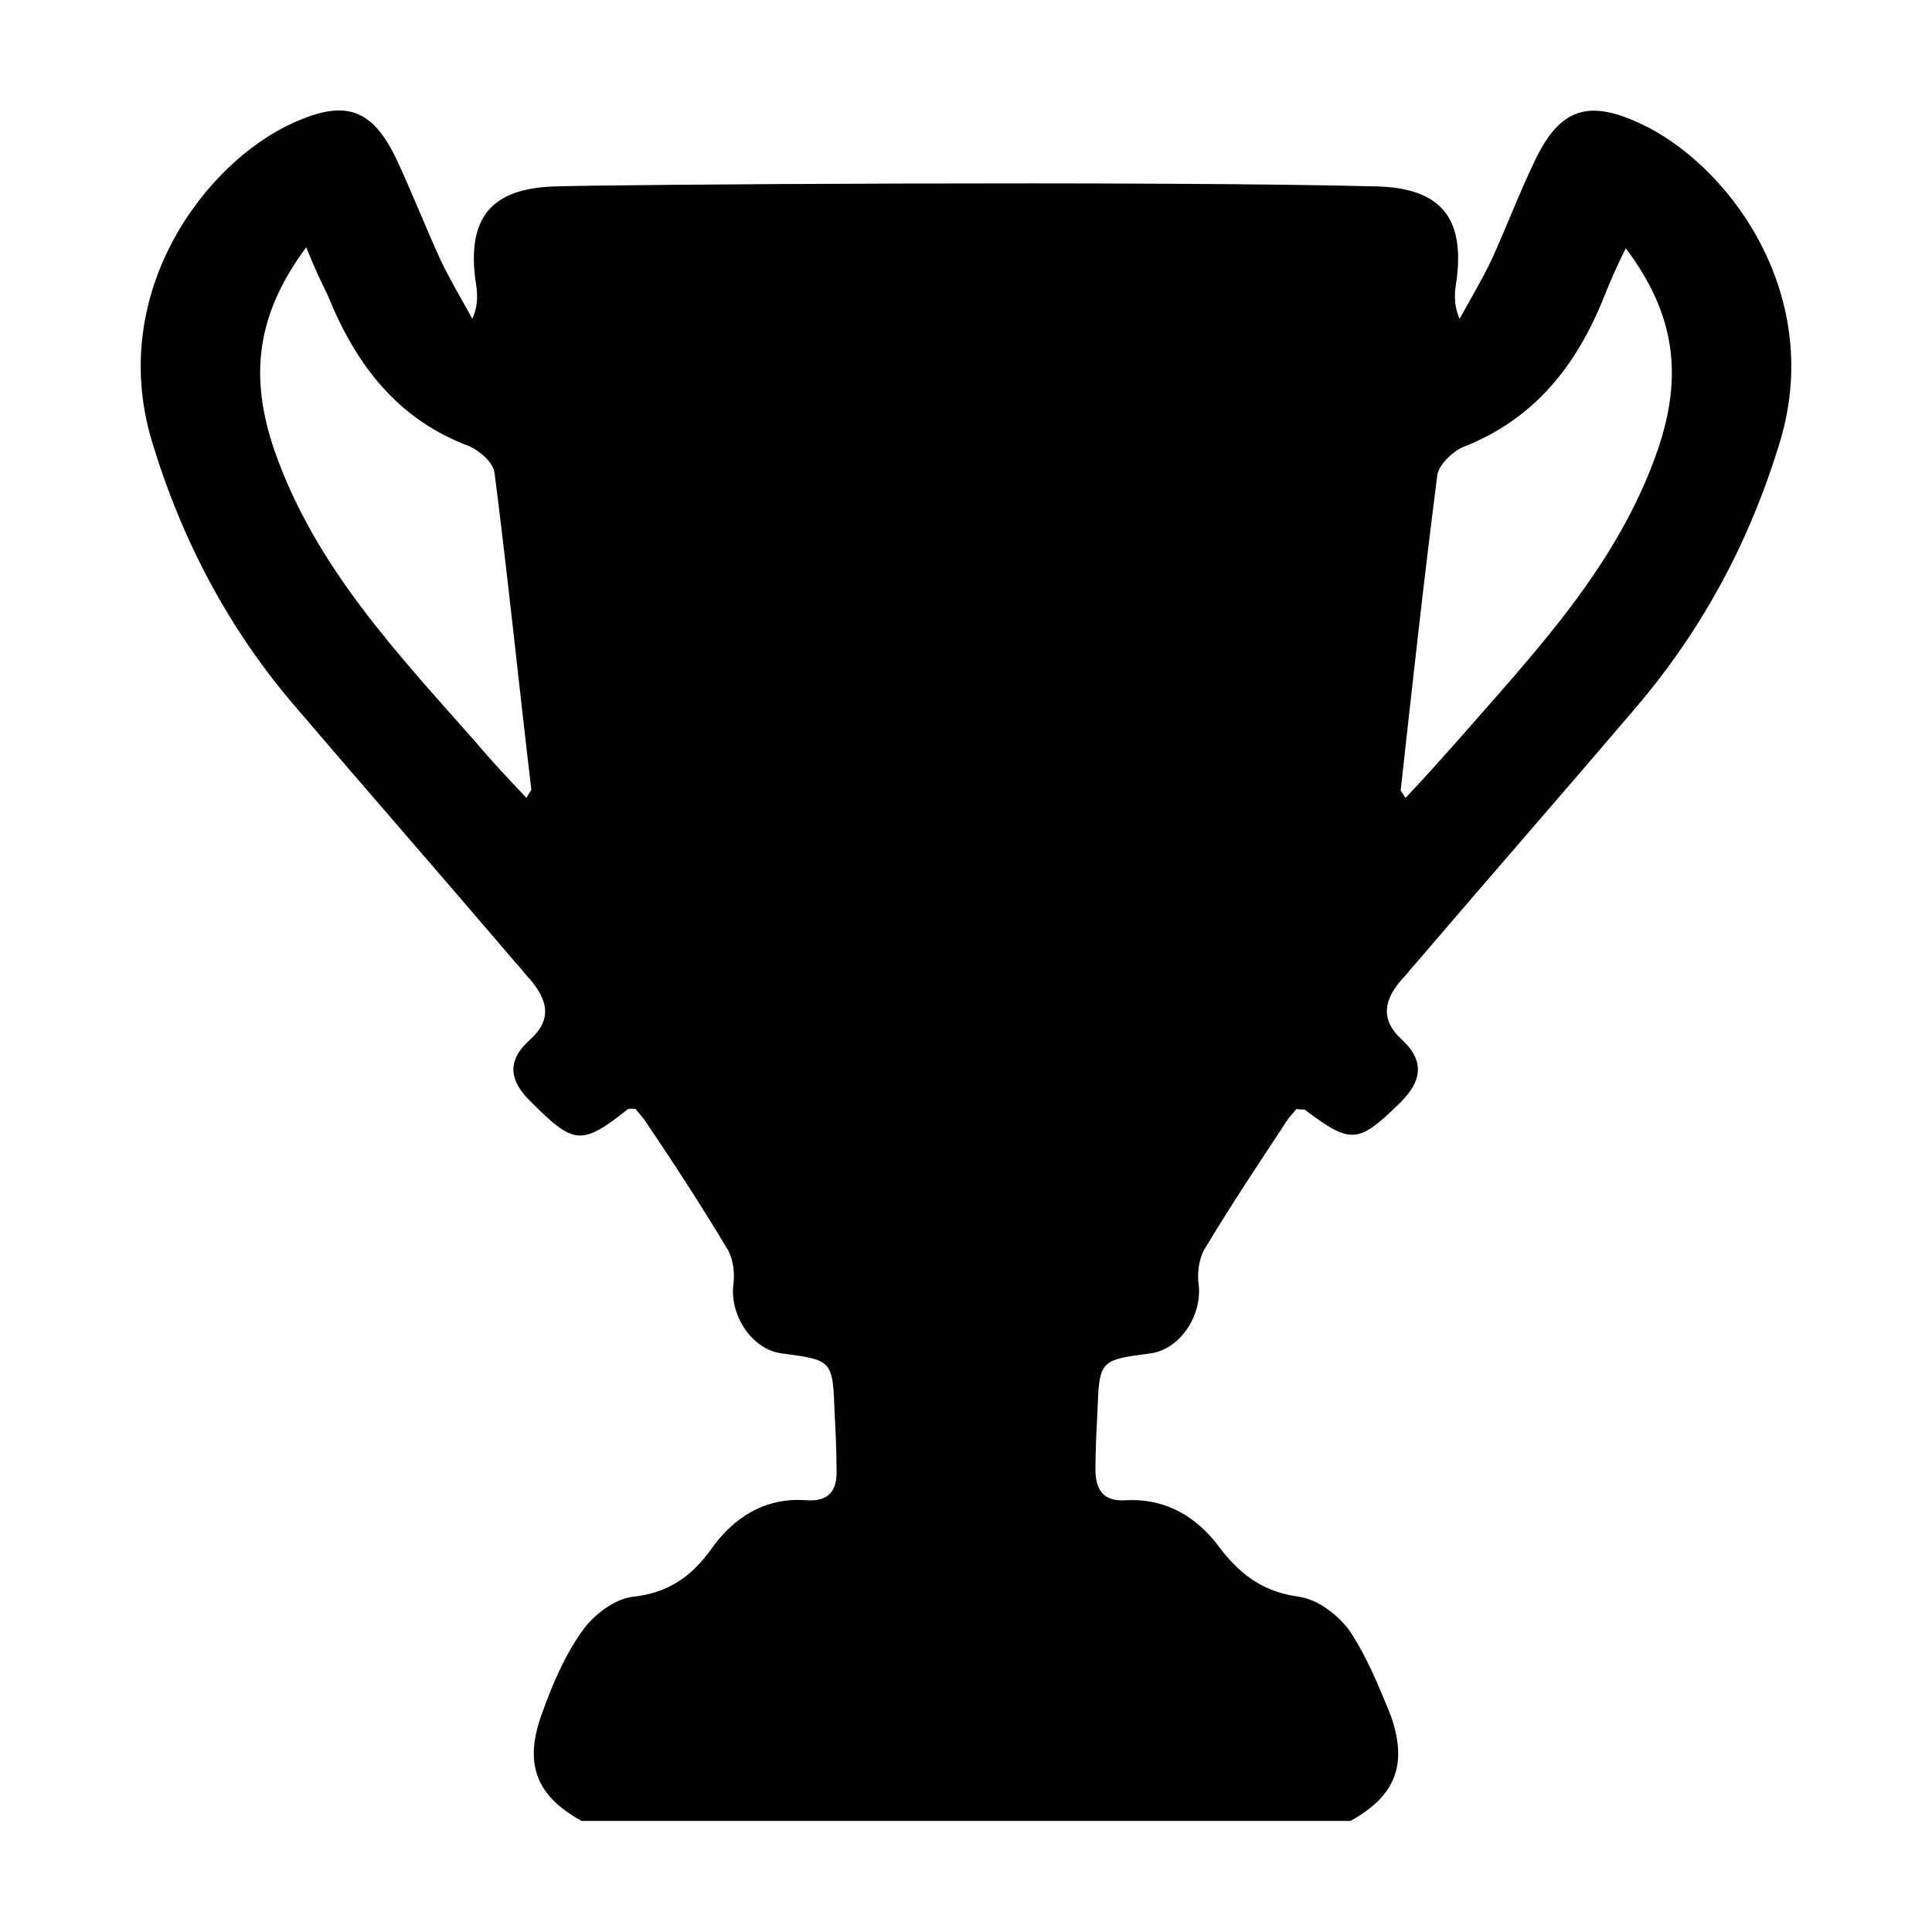
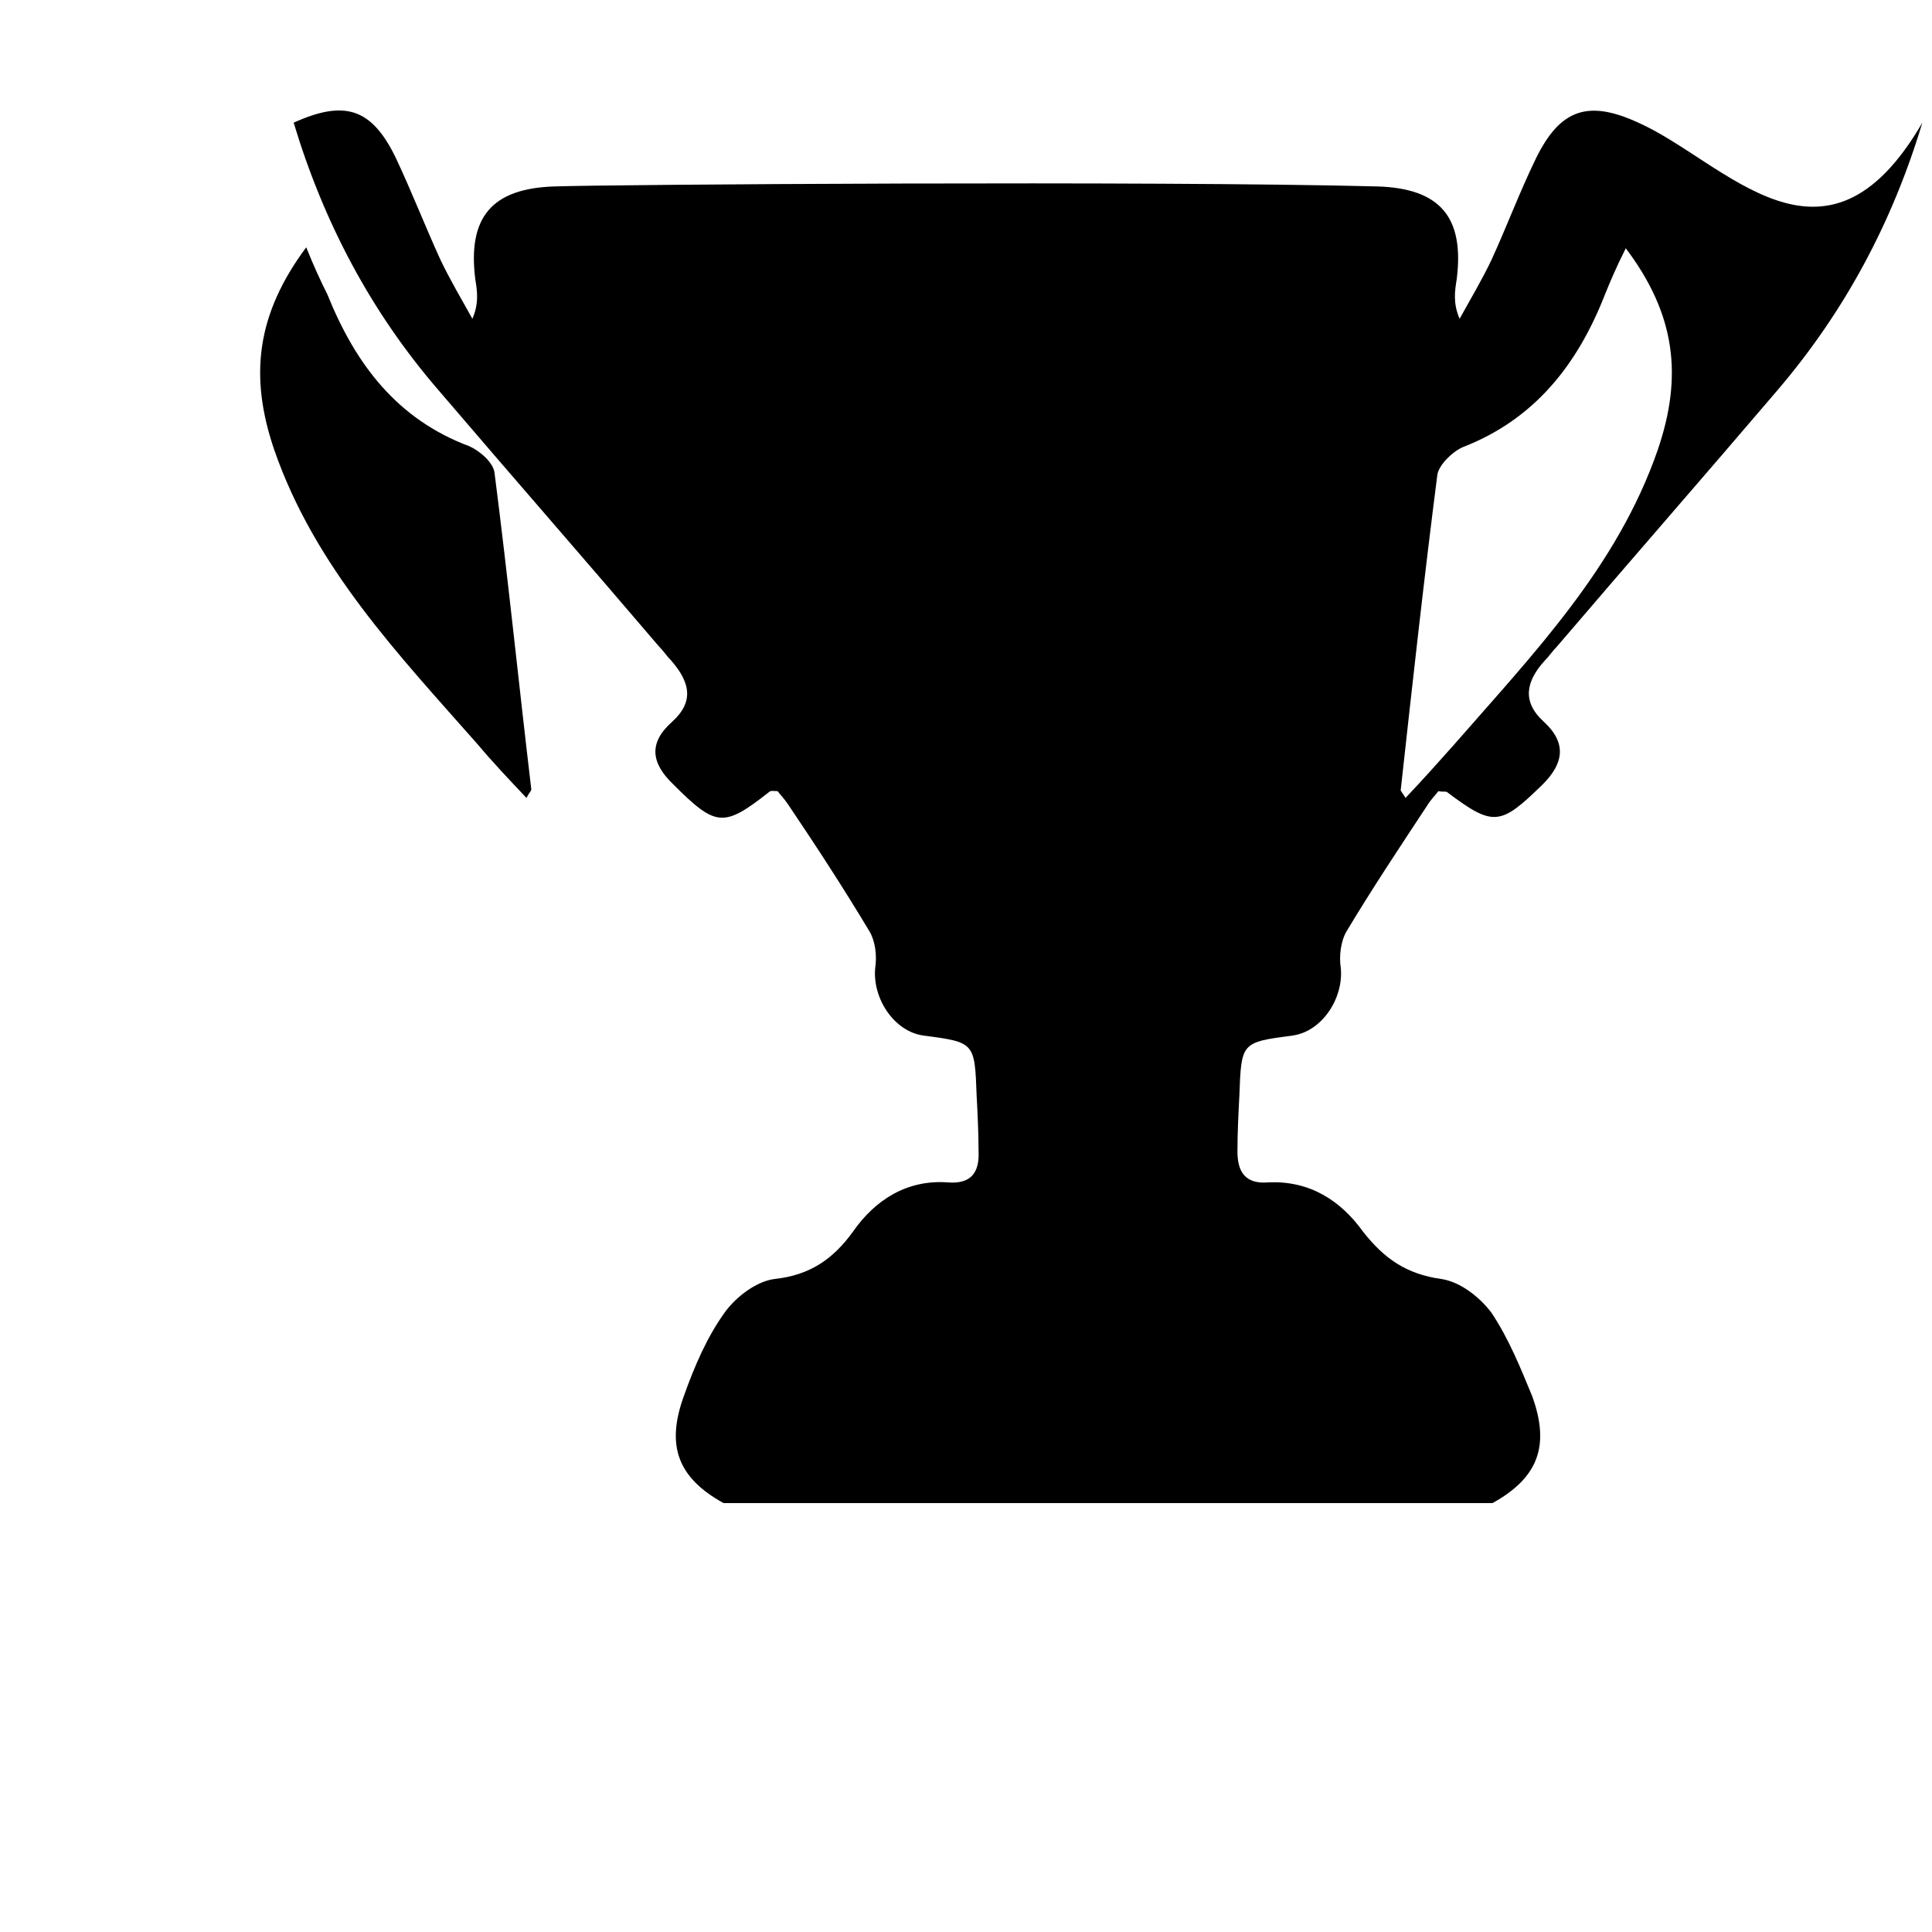
<svg xmlns="http://www.w3.org/2000/svg" version="1.1" id="Layer_2" x="0px" y="0px" viewBox="0 0 200 200" style="enable-background:new 0 0 200 200;" xml:space="preserve">
-   <path d="M169.6,12.7c-5.2-2.4-8.1-1.4-10.6,3.7c-1.7,3.5-3,7-4.6,10.5c-1,2.1-2.2,4.1-3.3,6.1c-0.7-1.6-0.5-2.9-0.3-4.1  c0.8-6.4-1.7-9.4-8.2-9.6c-23-0.6-79.8-0.2-85.2,0c-6.5,0.2-9,3.2-8.2,9.6c0.2,1.2,0.4,2.5-0.3,4.1c-1.1-2-2.3-4-3.3-6.1  c-1.6-3.5-3-7.1-4.6-10.5c-2.5-5.2-5.3-6.1-10.6-3.7c-9,4-19.3,17.4-14.7,32.9c3.1,10.3,8,19.6,15,27.7c7.6,8.9,15.3,17.7,22.8,26.5  l0,0c0.5,0.5,0.8,1,1.3,1.5c1.9,2.2,2.4,4.2,0.1,6.3c-2.5,2.2-2.2,4.3,0.1,6.5c4.4,4.4,5.2,4.5,9.9,0.8c0.2-0.2,0.5-0.1,0.9-0.1  c0.3,0.4,0.7,0.8,1.1,1.4c2.9,4.3,5.7,8.6,8.4,13.1c0.6,1,0.8,2.5,0.6,3.8c-0.3,3.2,2,6.6,5,7c5.3,0.7,5.3,0.7,5.5,6.2  c0.1,1.9,0.2,3.9,0.2,5.8c0.1,2.2-0.8,3.4-3.2,3.2c-4.2-0.3-7.5,1.8-9.8,5.1c-2.1,2.9-4.5,4.5-8.1,4.9c-1.8,0.2-4,1.8-5.2,3.5  c-1.8,2.5-3.1,5.5-4.2,8.6c-1.9,5.2-0.6,8.5,4.1,11.1c13.2,0,66.4,0,79.6,0c4.7-2.6,6-5.9,4.1-11.1c-1.2-2.9-2.4-5.9-4.2-8.6  c-1.2-1.6-3.2-3.2-5.2-3.5c-3.6-0.5-5.9-2.1-8.1-4.9c-2.3-3.2-5.5-5.3-9.8-5.1c-2.4,0.2-3.2-1.1-3.2-3.2c0-1.9,0.1-3.9,0.2-5.8  c0.2-5.5,0.2-5.5,5.5-6.2c3-0.4,5.3-3.8,5-7c-0.2-1.2,0-2.8,0.6-3.8c2.7-4.5,5.5-8.7,8.4-13.1c0.3-0.5,0.8-1,1.1-1.4  c0.5,0.1,0.8,0,0.9,0.1c4.8,3.6,5.5,3.5,9.9-0.8c2.2-2.2,2.5-4.3,0.1-6.5c-2.3-2.1-1.8-4.2,0.1-6.3c0.5-0.5,0.8-1,1.3-1.5l0,0  c7.6-8.9,15.3-17.7,22.8-26.5c7-8.2,11.9-17.4,15-27.7C188.9,30.1,178.6,16.7,169.6,12.7z M54.5,82.6c-1.8-1.9-3.5-3.7-5.1-5.6  c-8.2-9.3-16.8-18.3-21-30.4c-2.6-7.6-1.9-14,3.3-21c0.8,2,1.5,3.5,2.2,4.9c2.9,7.2,7.2,12.9,14.7,15.7c1.1,0.5,2.5,1.7,2.6,2.8  c1.4,10.9,2.5,21.8,3.8,32.7C55,81.9,54.8,82,54.5,82.6z M171.6,46.6c-4.2,12.1-12.8,21-21,30.4c-1.6,1.8-3.3,3.7-5.1,5.6  c-0.3-0.5-0.5-0.7-0.5-0.8c1.2-10.9,2.4-21.8,3.8-32.7c0.2-1,1.5-2.3,2.6-2.8c7.5-2.9,11.9-8.6,14.7-15.7c0.6-1.5,1.2-2.9,2.2-4.9  C173.5,32.6,174.2,39,171.6,46.6z" />
+   <path d="M169.6,12.7c-5.2-2.4-8.1-1.4-10.6,3.7c-1.7,3.5-3,7-4.6,10.5c-1,2.1-2.2,4.1-3.3,6.1c-0.7-1.6-0.5-2.9-0.3-4.1  c0.8-6.4-1.7-9.4-8.2-9.6c-23-0.6-79.8-0.2-85.2,0c-6.5,0.2-9,3.2-8.2,9.6c0.2,1.2,0.4,2.5-0.3,4.1c-1.1-2-2.3-4-3.3-6.1  c-1.6-3.5-3-7.1-4.6-10.5c-2.5-5.2-5.3-6.1-10.6-3.7c3.1,10.3,8,19.6,15,27.7c7.6,8.9,15.3,17.7,22.8,26.5  l0,0c0.5,0.5,0.8,1,1.3,1.5c1.9,2.2,2.4,4.2,0.1,6.3c-2.5,2.2-2.2,4.3,0.1,6.5c4.4,4.4,5.2,4.5,9.9,0.8c0.2-0.2,0.5-0.1,0.9-0.1  c0.3,0.4,0.7,0.8,1.1,1.4c2.9,4.3,5.7,8.6,8.4,13.1c0.6,1,0.8,2.5,0.6,3.8c-0.3,3.2,2,6.6,5,7c5.3,0.7,5.3,0.7,5.5,6.2  c0.1,1.9,0.2,3.9,0.2,5.8c0.1,2.2-0.8,3.4-3.2,3.2c-4.2-0.3-7.5,1.8-9.8,5.1c-2.1,2.9-4.5,4.5-8.1,4.9c-1.8,0.2-4,1.8-5.2,3.5  c-1.8,2.5-3.1,5.5-4.2,8.6c-1.9,5.2-0.6,8.5,4.1,11.1c13.2,0,66.4,0,79.6,0c4.7-2.6,6-5.9,4.1-11.1c-1.2-2.9-2.4-5.9-4.2-8.6  c-1.2-1.6-3.2-3.2-5.2-3.5c-3.6-0.5-5.9-2.1-8.1-4.9c-2.3-3.2-5.5-5.3-9.8-5.1c-2.4,0.2-3.2-1.1-3.2-3.2c0-1.9,0.1-3.9,0.2-5.8  c0.2-5.5,0.2-5.5,5.5-6.2c3-0.4,5.3-3.8,5-7c-0.2-1.2,0-2.8,0.6-3.8c2.7-4.5,5.5-8.7,8.4-13.1c0.3-0.5,0.8-1,1.1-1.4  c0.5,0.1,0.8,0,0.9,0.1c4.8,3.6,5.5,3.5,9.9-0.8c2.2-2.2,2.5-4.3,0.1-6.5c-2.3-2.1-1.8-4.2,0.1-6.3c0.5-0.5,0.8-1,1.3-1.5l0,0  c7.6-8.9,15.3-17.7,22.8-26.5c7-8.2,11.9-17.4,15-27.7C188.9,30.1,178.6,16.7,169.6,12.7z M54.5,82.6c-1.8-1.9-3.5-3.7-5.1-5.6  c-8.2-9.3-16.8-18.3-21-30.4c-2.6-7.6-1.9-14,3.3-21c0.8,2,1.5,3.5,2.2,4.9c2.9,7.2,7.2,12.9,14.7,15.7c1.1,0.5,2.5,1.7,2.6,2.8  c1.4,10.9,2.5,21.8,3.8,32.7C55,81.9,54.8,82,54.5,82.6z M171.6,46.6c-4.2,12.1-12.8,21-21,30.4c-1.6,1.8-3.3,3.7-5.1,5.6  c-0.3-0.5-0.5-0.7-0.5-0.8c1.2-10.9,2.4-21.8,3.8-32.7c0.2-1,1.5-2.3,2.6-2.8c7.5-2.9,11.9-8.6,14.7-15.7c0.6-1.5,1.2-2.9,2.2-4.9  C173.5,32.6,174.2,39,171.6,46.6z" />
</svg>